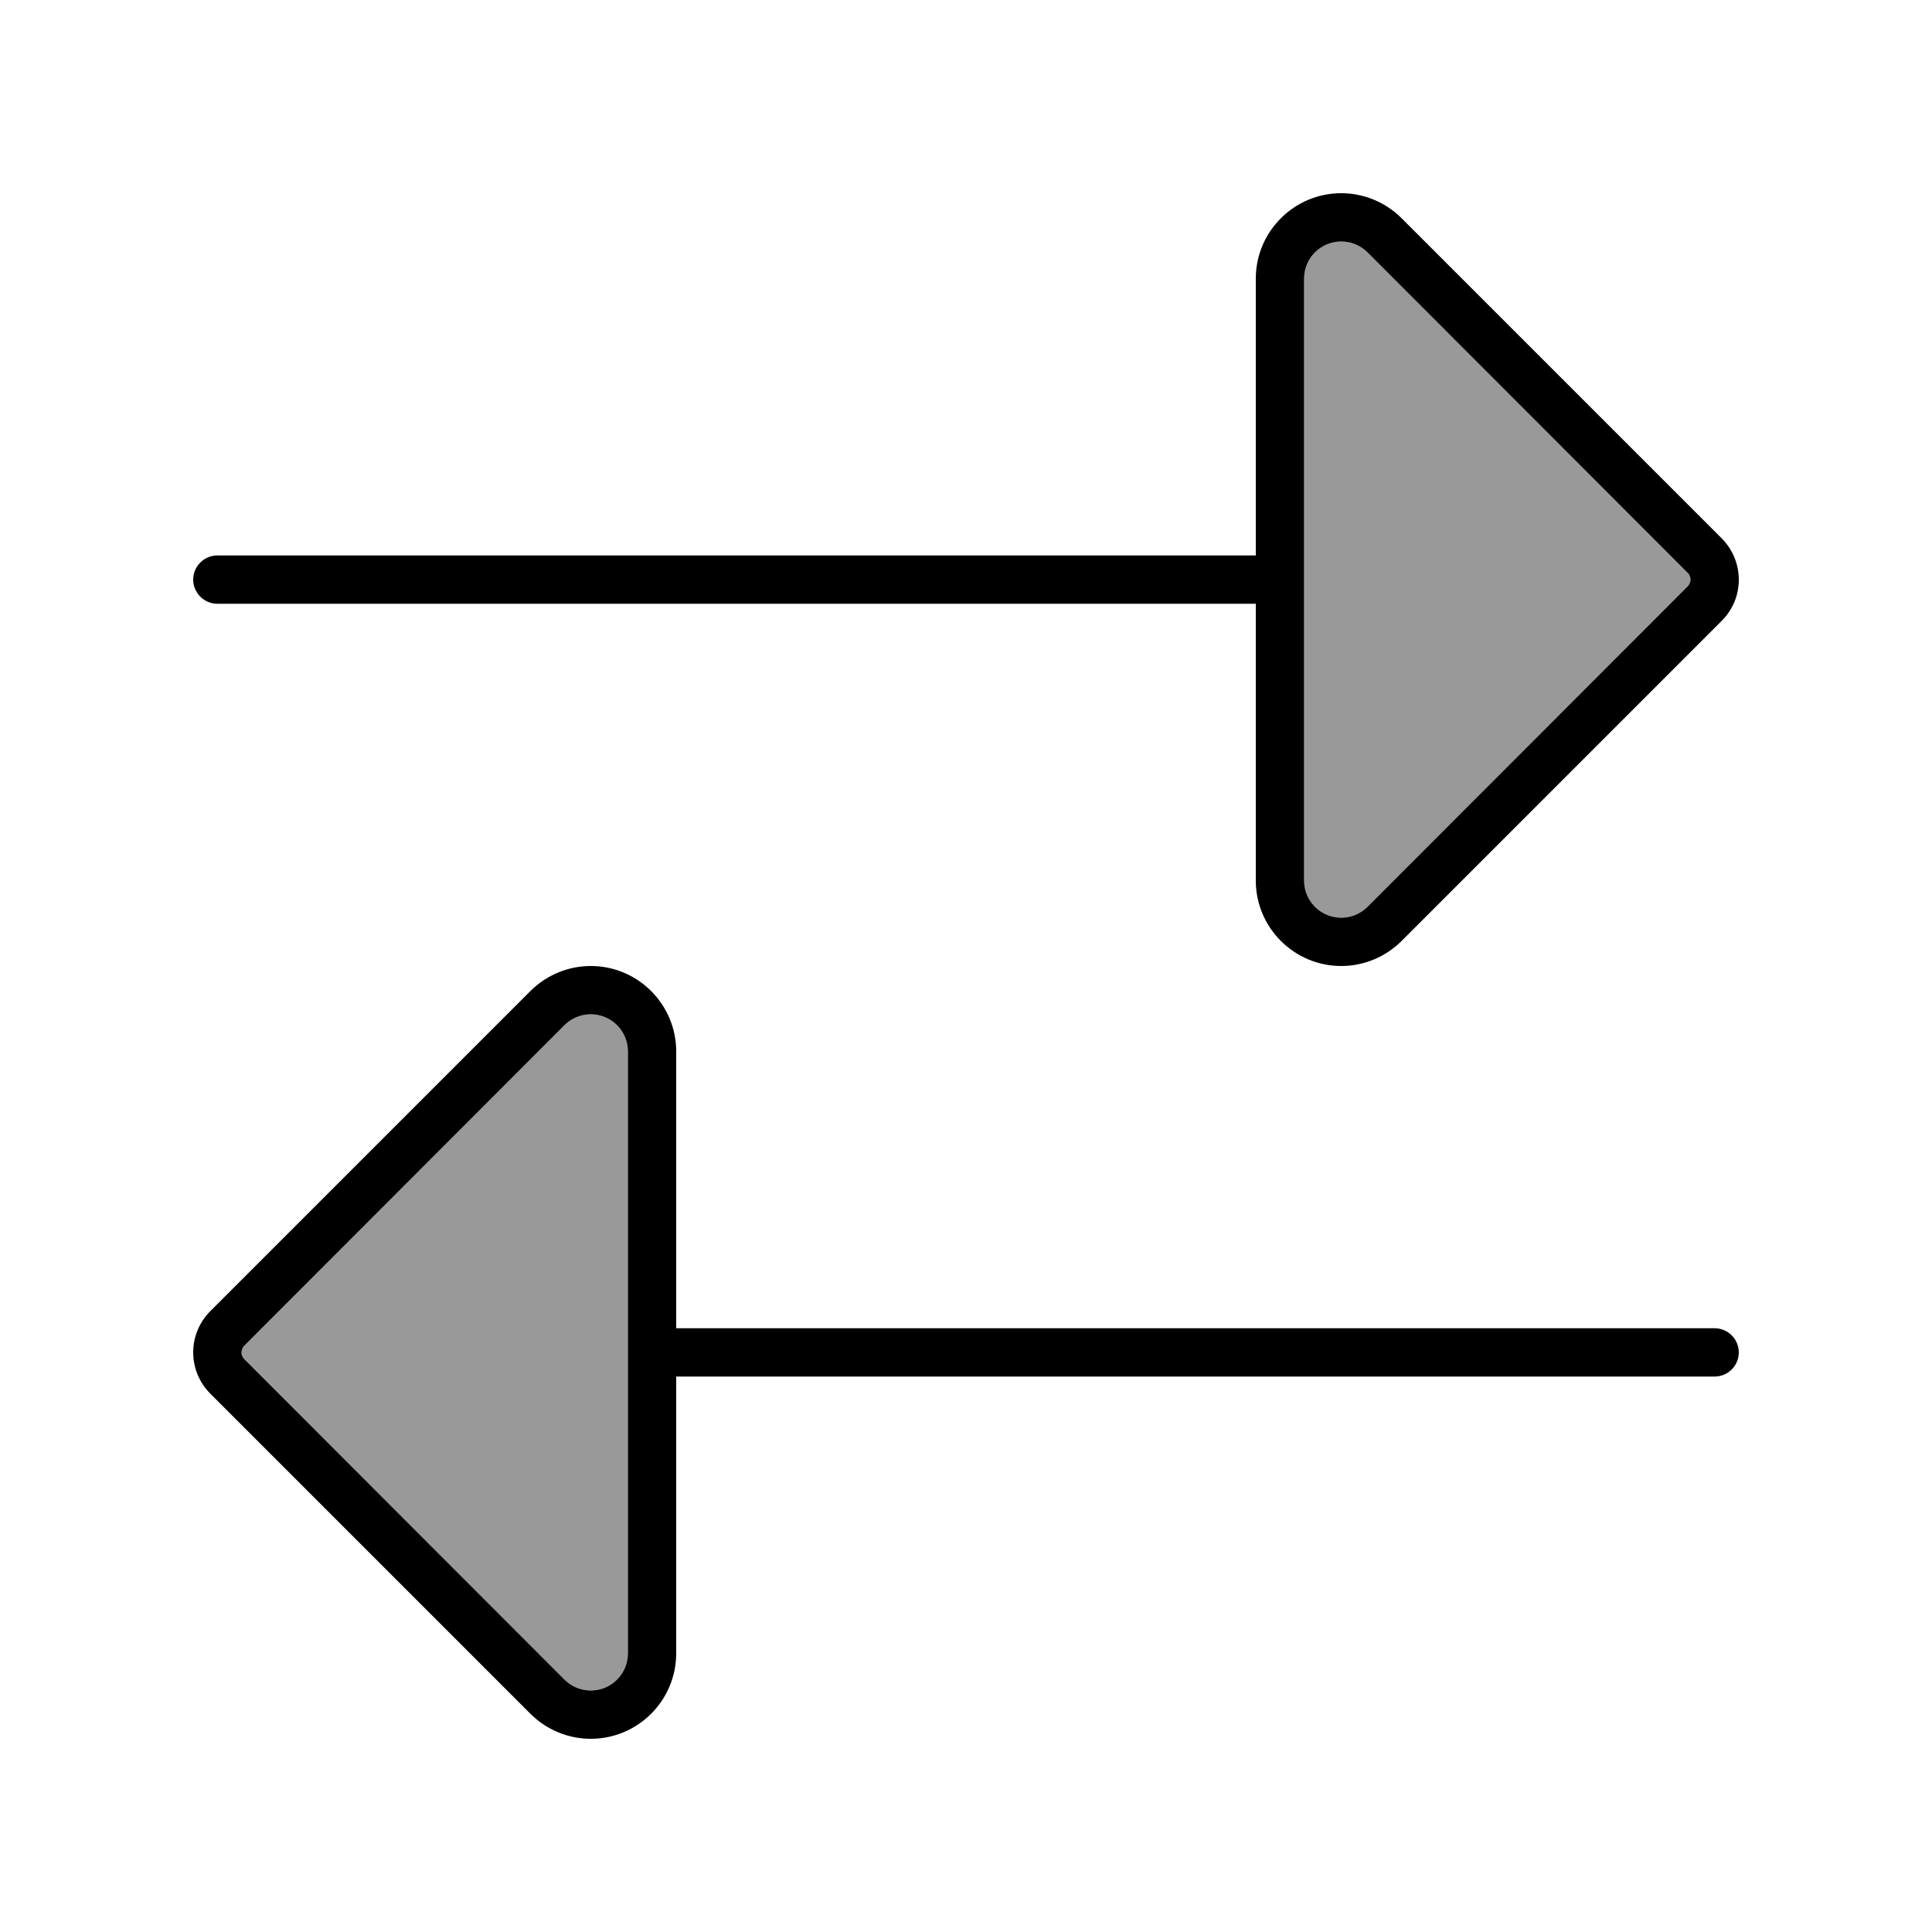
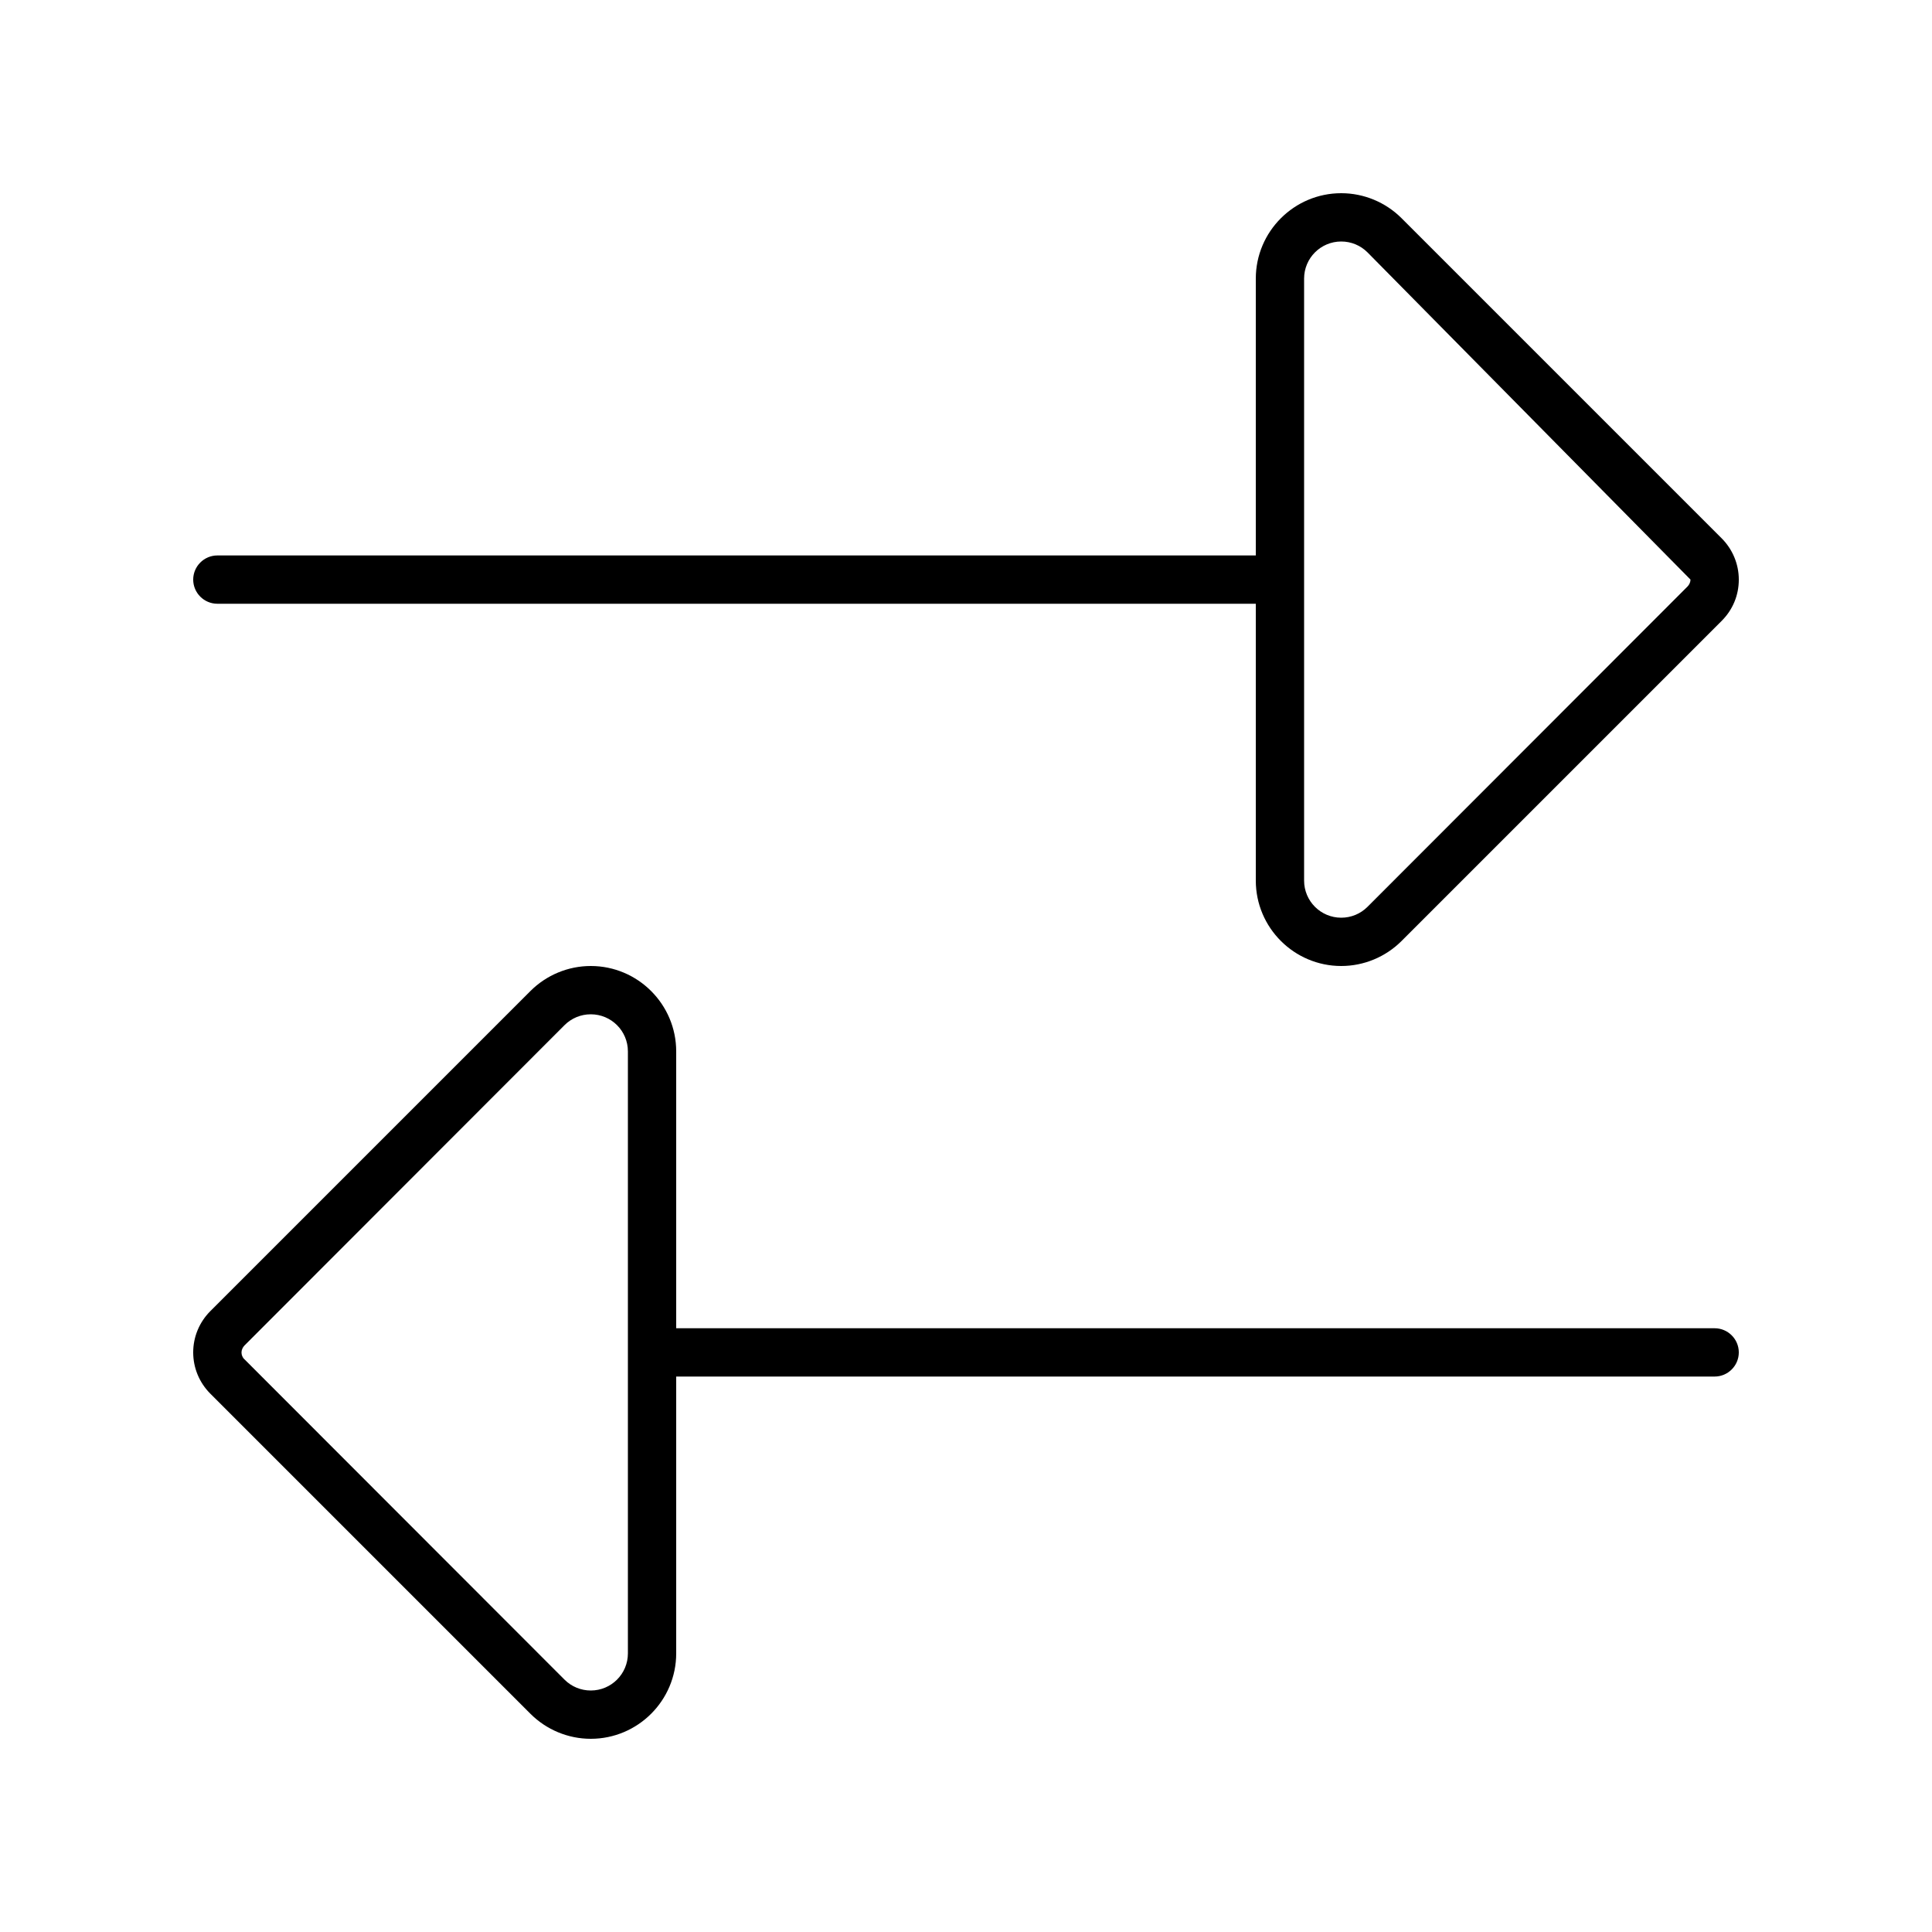
<svg xmlns="http://www.w3.org/2000/svg" viewBox="0 0 640 640">
-   <path opacity=".4" fill="currentColor" d="M80 448C80 448.9 80.3 449.7 81 450.3L187 556.4C189.3 558.7 192.4 560 195.7 560C202.5 560 208 554.5 208 547.7L208 348.3C208 341.5 202.5 336 195.7 336C192.4 336 189.3 337.3 187 339.6L81 445.7C80.4 446.3 80 447.2 80 448zM432 92.3L432 291.7C432 298.5 437.5 304 444.3 304C447.6 304 450.7 302.7 453 300.4L559 194.3C559.6 193.7 560 192.8 560 192C560 191.2 559.7 190.3 559 189.7L453 83.6C450.7 81.3 447.6 80 444.3 80C437.5 80 432 85.5 432 92.3z" />
-   <path fill="currentColor" d="M559 194.3C559.6 193.7 560 192.8 560 192C560 191.2 559.7 190.3 559 189.7L453 83.6C450.7 81.3 447.6 80 444.3 80C437.5 80 432 85.5 432 92.3L432 291.7C432 298.5 437.5 304 444.3 304C447.6 304 450.7 302.7 453 300.4L559 194.3zM416 291.7L416 200L72 200C67.6 200 64 196.4 64 192C64 187.6 67.6 184 72 184L416 184L416 92.3C416 76.7 428.7 64 444.3 64C451.8 64 459 67 464.3 72.3L570.3 178.3C573.9 181.9 576 186.8 576 192C576 197.2 574 202 570.3 205.7L464.3 311.7C459 317 451.8 320 444.3 320C428.7 320 416 307.3 416 291.7zM576 448C576 452.4 572.4 456 568 456L224 456L224 547.7C224 563.3 211.3 576 195.7 576C188.2 576 181 573 175.7 567.7L69.7 461.7C66 458 64 453.1 64 448C64 442.9 66 438 69.7 434.3L175.7 328.3C181 323 188.2 320 195.7 320C211.3 320 224 332.7 224 348.3L224 440L568 440C572.4 440 576 443.6 576 448zM187 556.4C189.3 558.7 192.4 560 195.7 560C202.5 560 208 554.5 208 547.7L208 348.3C208 341.5 202.5 336 195.7 336C192.4 336 189.3 337.3 187 339.6L81 445.7C80.4 446.3 80 447.2 80 448C80 448.8 80.3 449.7 81 450.3L187 556.4z" />
+   <path fill="currentColor" d="M559 194.3C559.6 193.7 560 192.8 560 192L453 83.6C450.7 81.3 447.6 80 444.3 80C437.5 80 432 85.5 432 92.3L432 291.7C432 298.5 437.5 304 444.3 304C447.6 304 450.7 302.7 453 300.4L559 194.3zM416 291.7L416 200L72 200C67.6 200 64 196.4 64 192C64 187.6 67.6 184 72 184L416 184L416 92.3C416 76.7 428.7 64 444.3 64C451.8 64 459 67 464.3 72.3L570.3 178.3C573.9 181.9 576 186.8 576 192C576 197.2 574 202 570.3 205.7L464.3 311.7C459 317 451.8 320 444.3 320C428.7 320 416 307.3 416 291.7zM576 448C576 452.4 572.4 456 568 456L224 456L224 547.7C224 563.3 211.3 576 195.7 576C188.2 576 181 573 175.7 567.7L69.7 461.7C66 458 64 453.1 64 448C64 442.9 66 438 69.7 434.3L175.7 328.3C181 323 188.2 320 195.7 320C211.3 320 224 332.7 224 348.3L224 440L568 440C572.4 440 576 443.6 576 448zM187 556.4C189.3 558.7 192.4 560 195.7 560C202.5 560 208 554.5 208 547.7L208 348.3C208 341.5 202.5 336 195.7 336C192.4 336 189.3 337.3 187 339.6L81 445.7C80.4 446.3 80 447.2 80 448C80 448.8 80.3 449.7 81 450.3L187 556.4z" />
</svg>